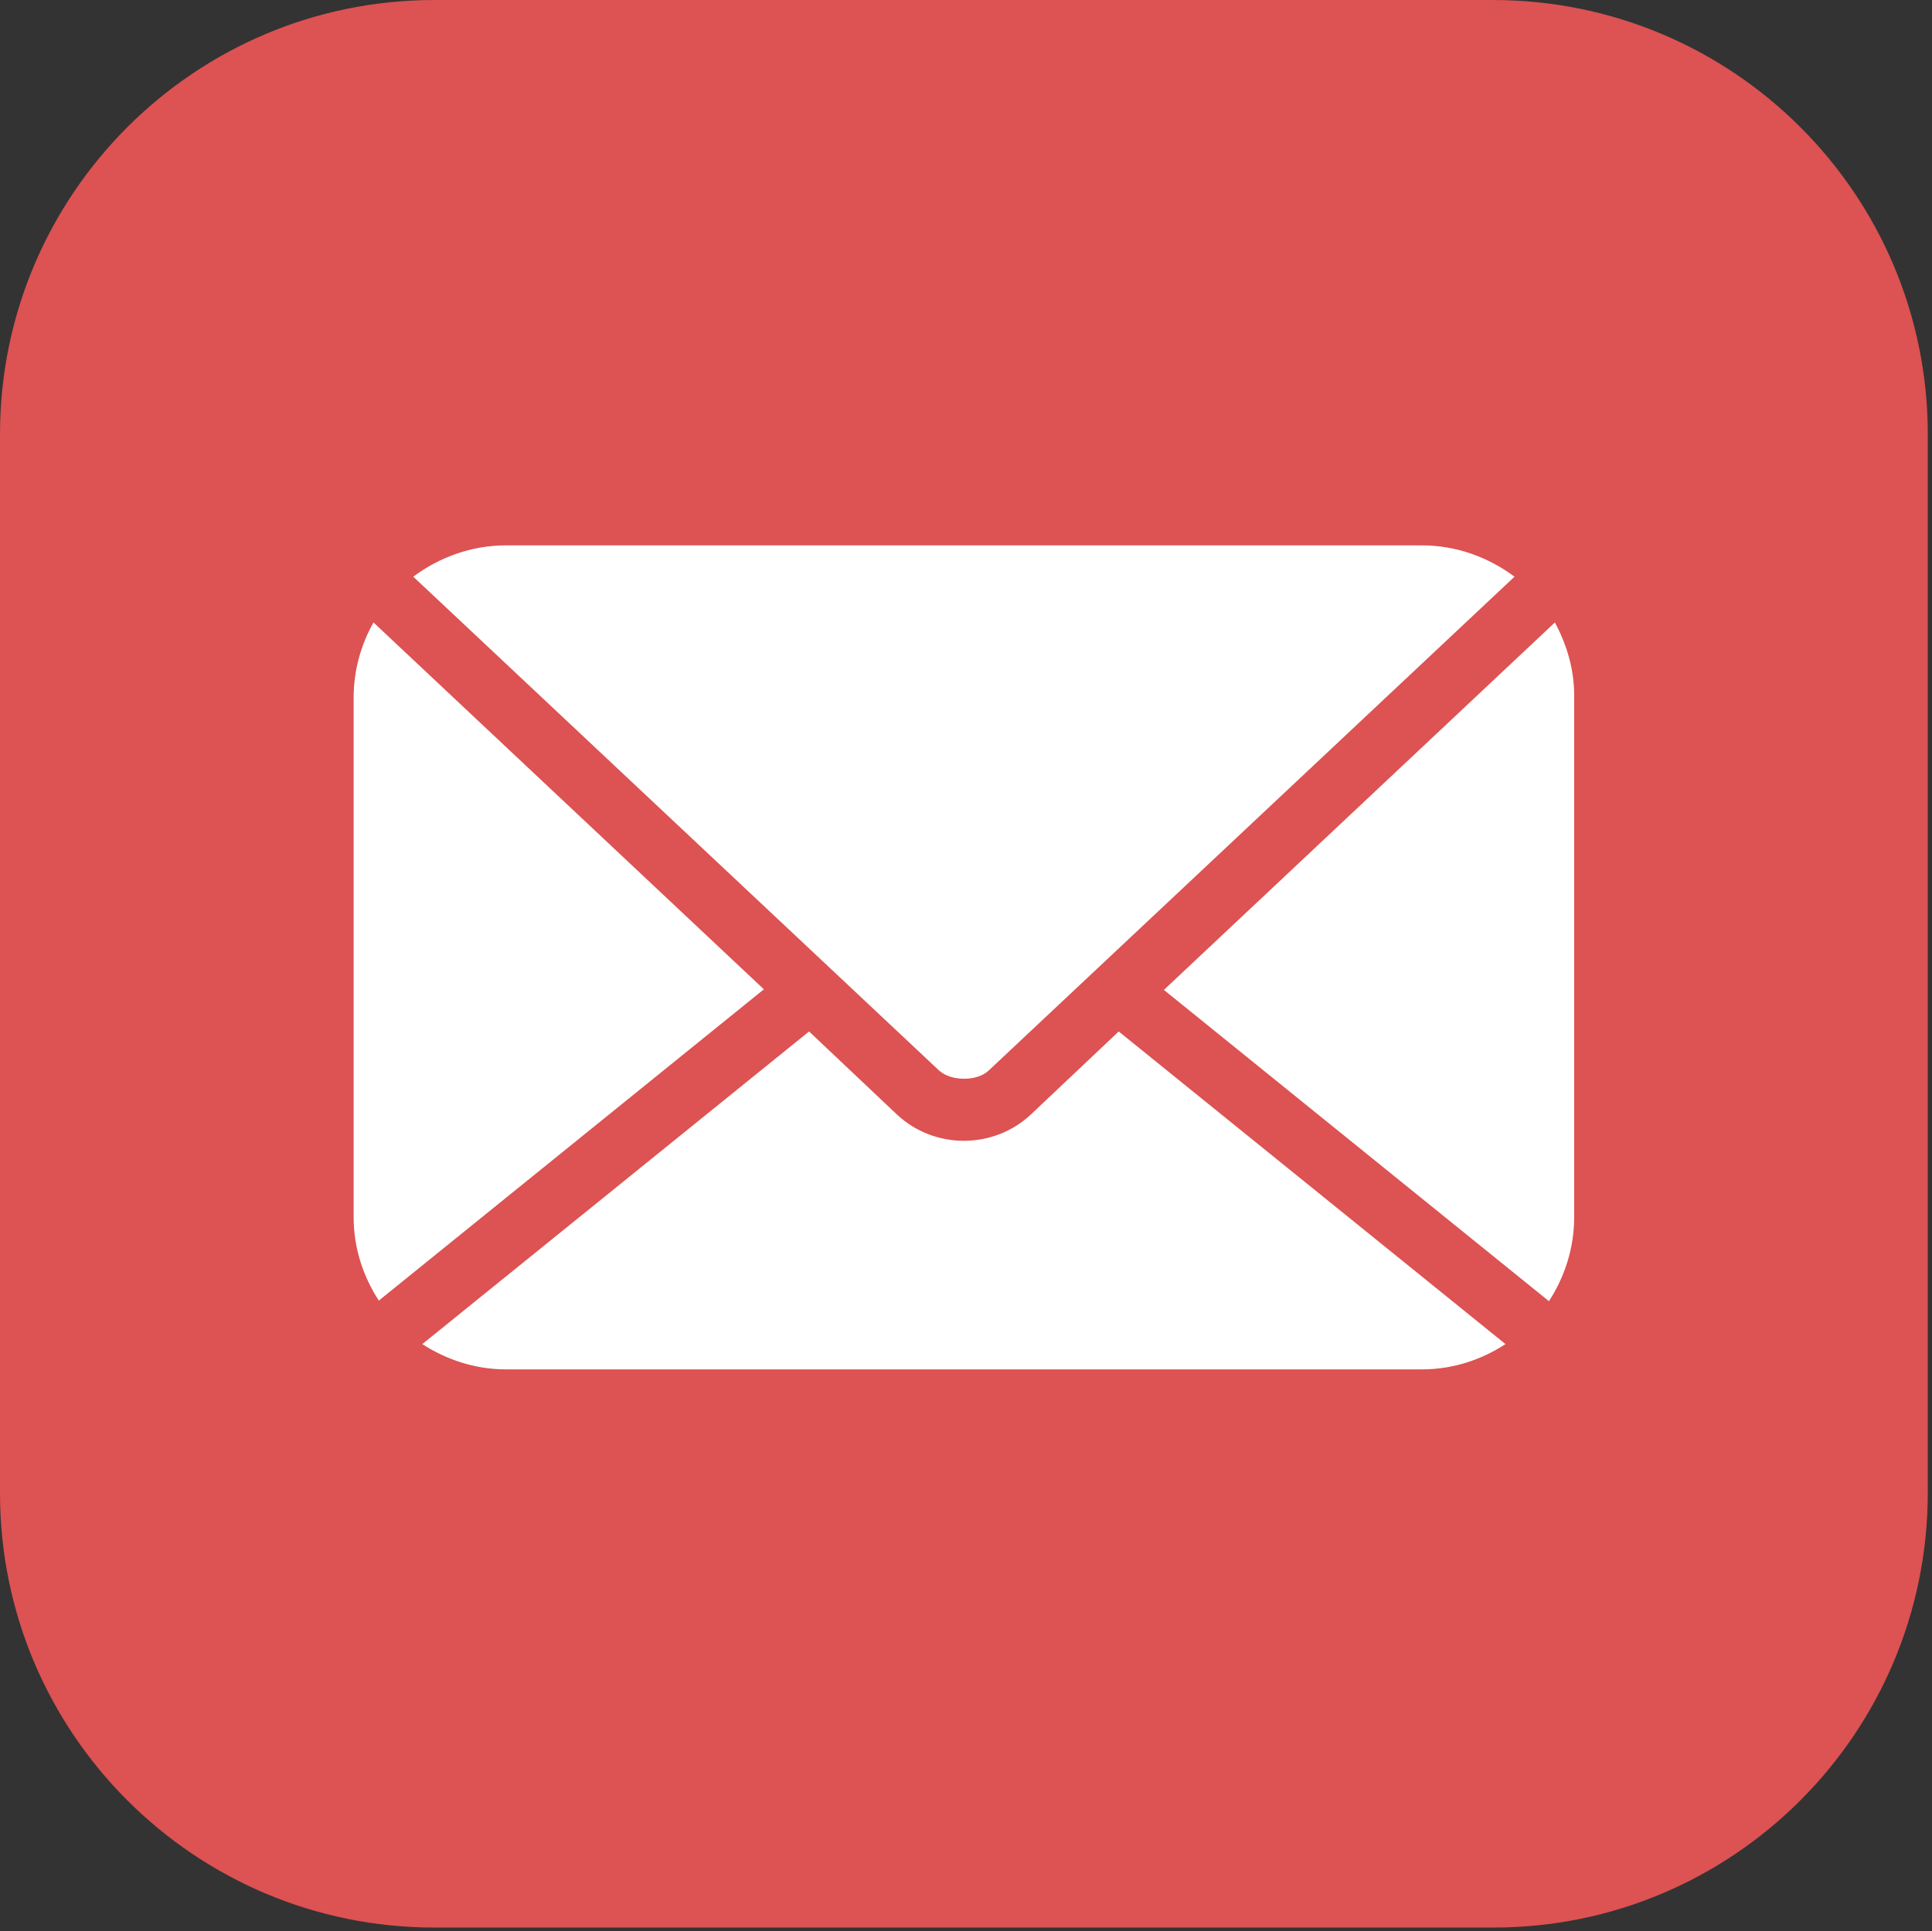
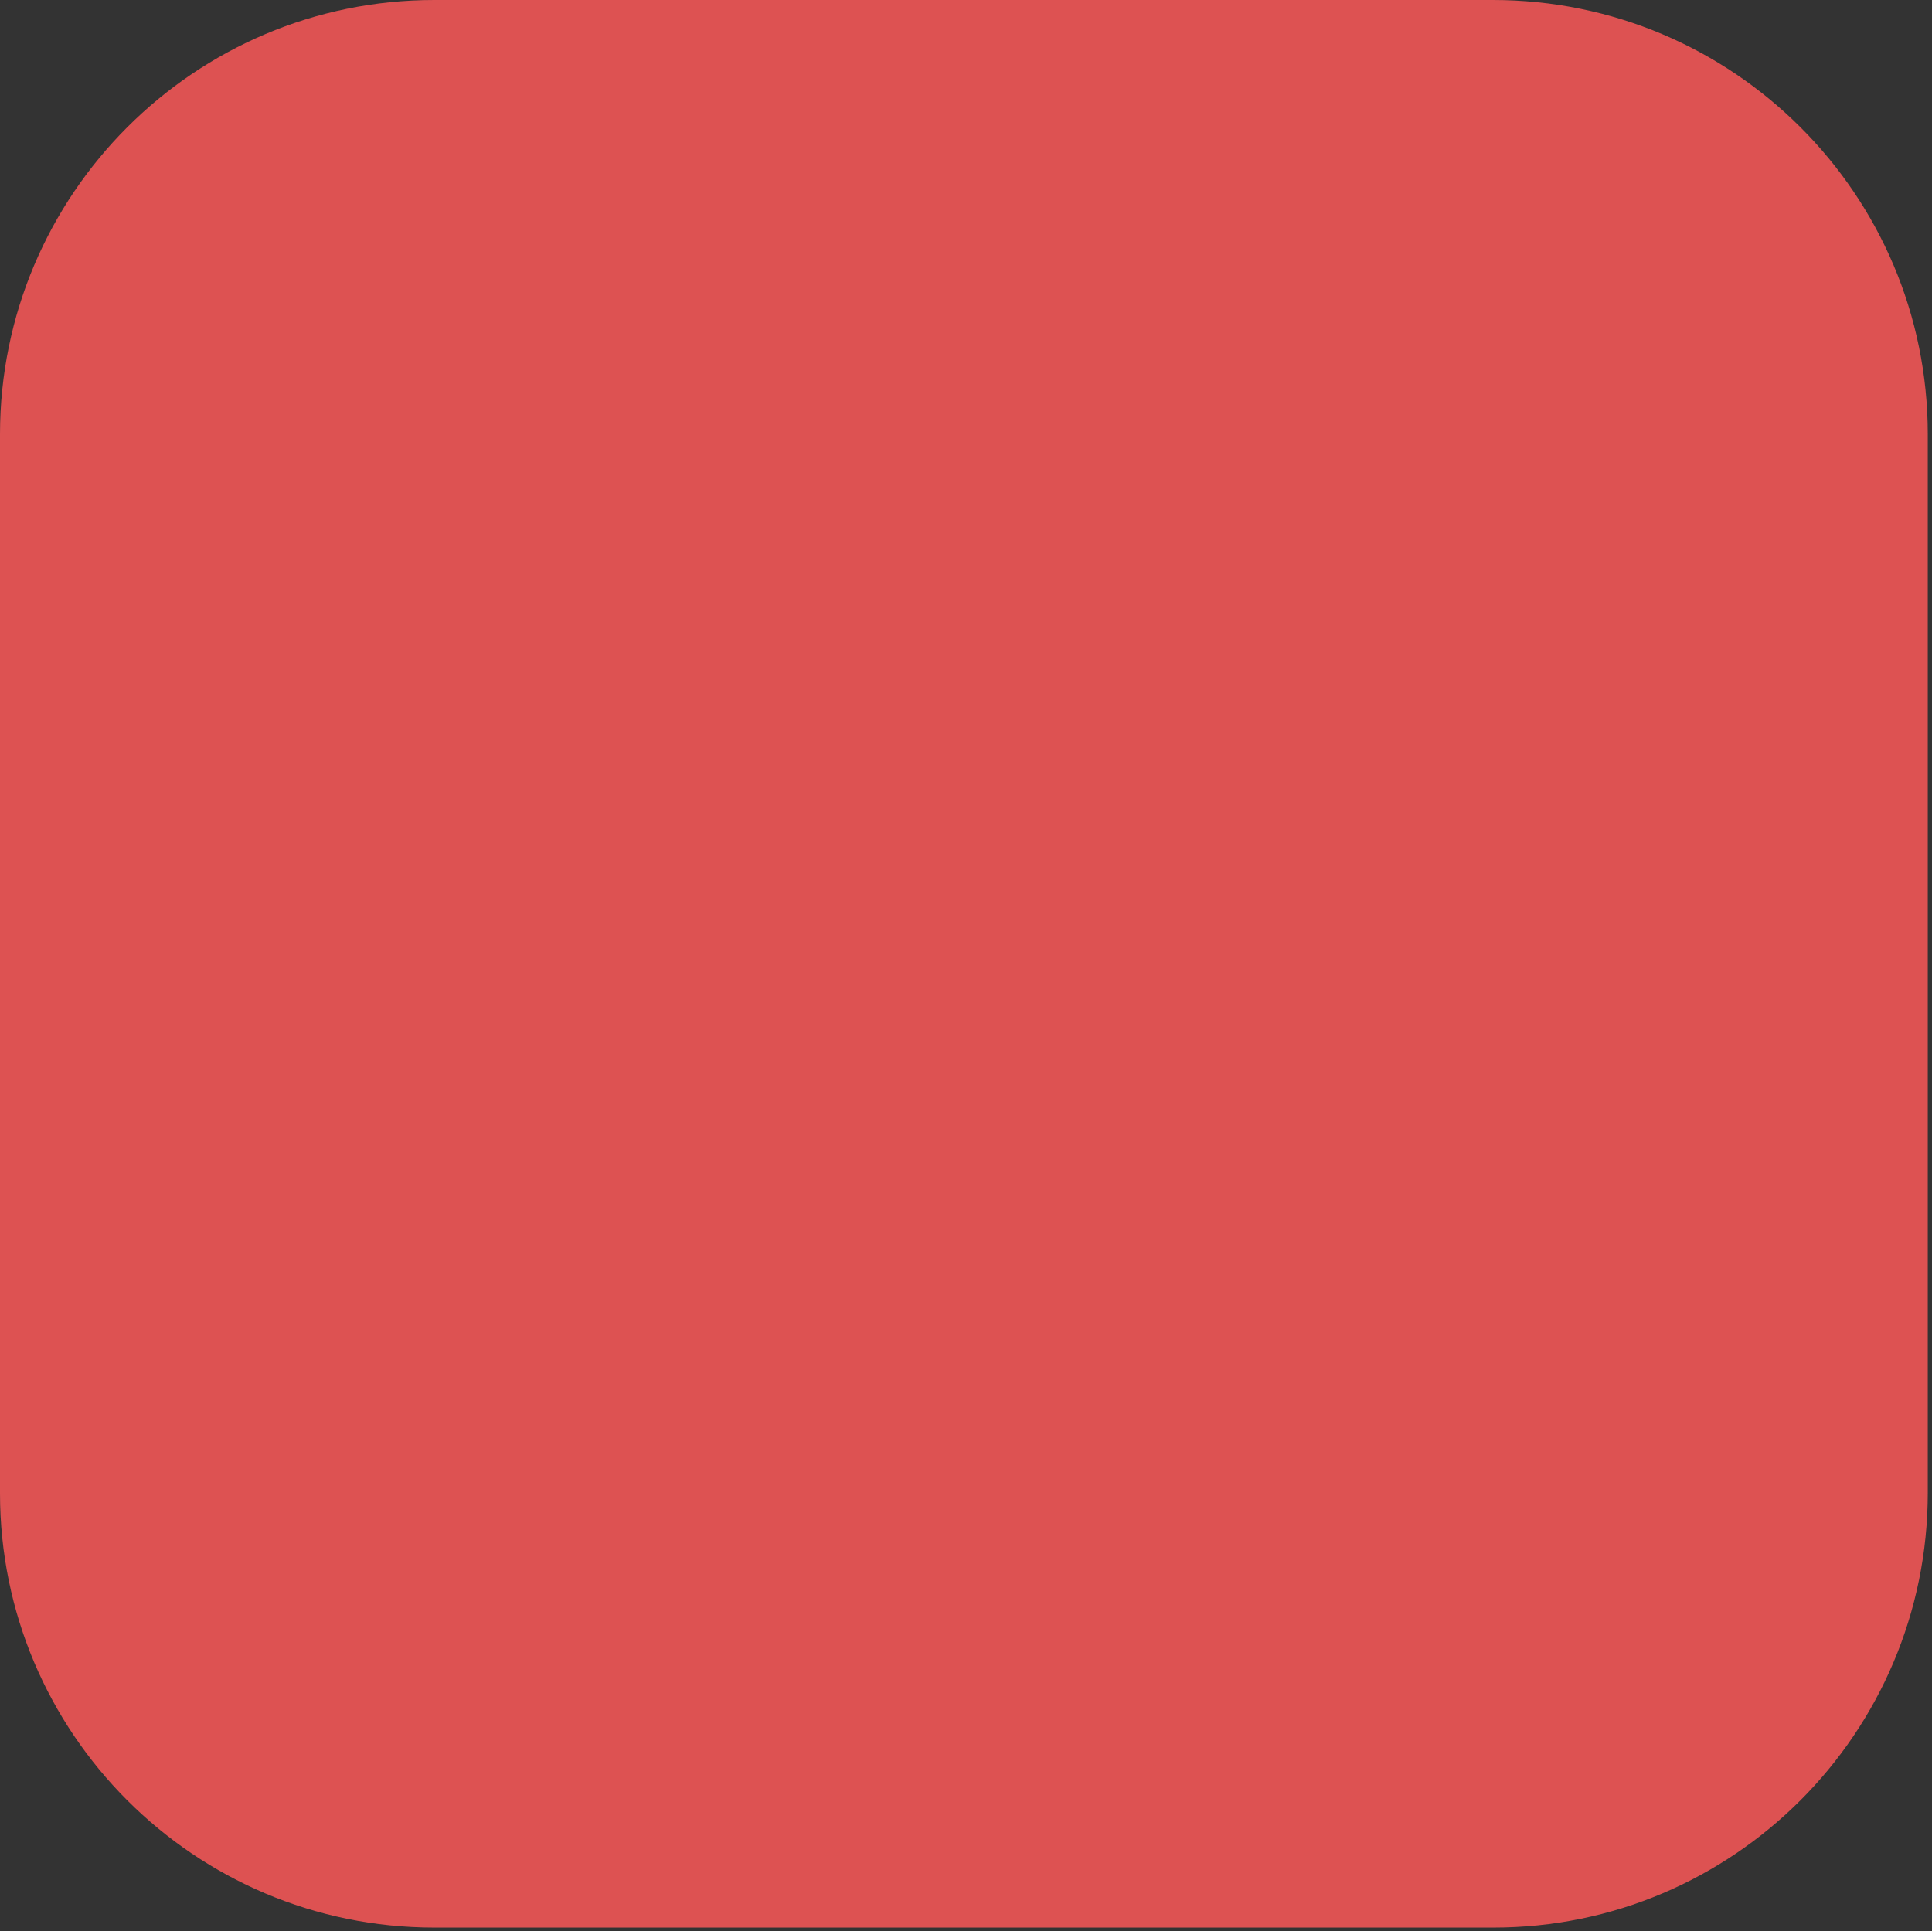
<svg xmlns="http://www.w3.org/2000/svg" version="1.1" id="レイヤー_1" x="0px" y="0px" viewBox="0 0 320.7 320.6" style="enable-background:new 0 0 320.7 320.6;" xml:space="preserve">
  <rect x="0" y="0" width="320.7" height="320.6" fill="#333333" stroke="none" />
  <style type="text/css">
	.st0{fill:#DD5252;}
	.st1{fill:#FFFFFF;}
</style>
  <g>
    <path class="st0" d="M247.9,320H72.1C32.3,320,0,287.7,0,247.9V72.1C0,32.3,32.3,0,72.1,0h175.7C287.7,0,320,32.3,320,72.1v175.7   C320,287.7,287.7,320,247.9,320z" />
  </g>
  <g transform="translate(0,-952.362)">
-     <path class="st1" d="M84,1042.9c-5.8,0-11.1,2-15.4,5.2l87.3,82c2,1.8,6.3,1.8,8.2,0l87.3-82c-4.3-3.2-9.6-5.2-15.4-5.2H84z    M62,1055.7c-2.1,3.7-3.3,8-3.3,12.5v86.2c0,5.2,1.6,9.9,4.2,13.9l0.2-0.2l63.7-51.5L62,1055.7L62,1055.7z M258.1,1055.7l-64.9,61   l63.7,51.5l0.2,0.2c2.6-4,4.2-8.8,4.2-13.9v-86.2C261.4,1063.7,260.1,1059.4,258.1,1055.7L258.1,1055.7z M134.3,1123.6l-64.2,51.9   c4,2.6,8.8,4.2,13.9,4.2h152c5.2,0,9.9-1.6,13.9-4.2l-64.2-51.9l-14.6,13.8c-6.2,5.8-16,5.8-22.2,0L134.3,1123.6L134.3,1123.6z" />
-   </g>
+     </g>
</svg>